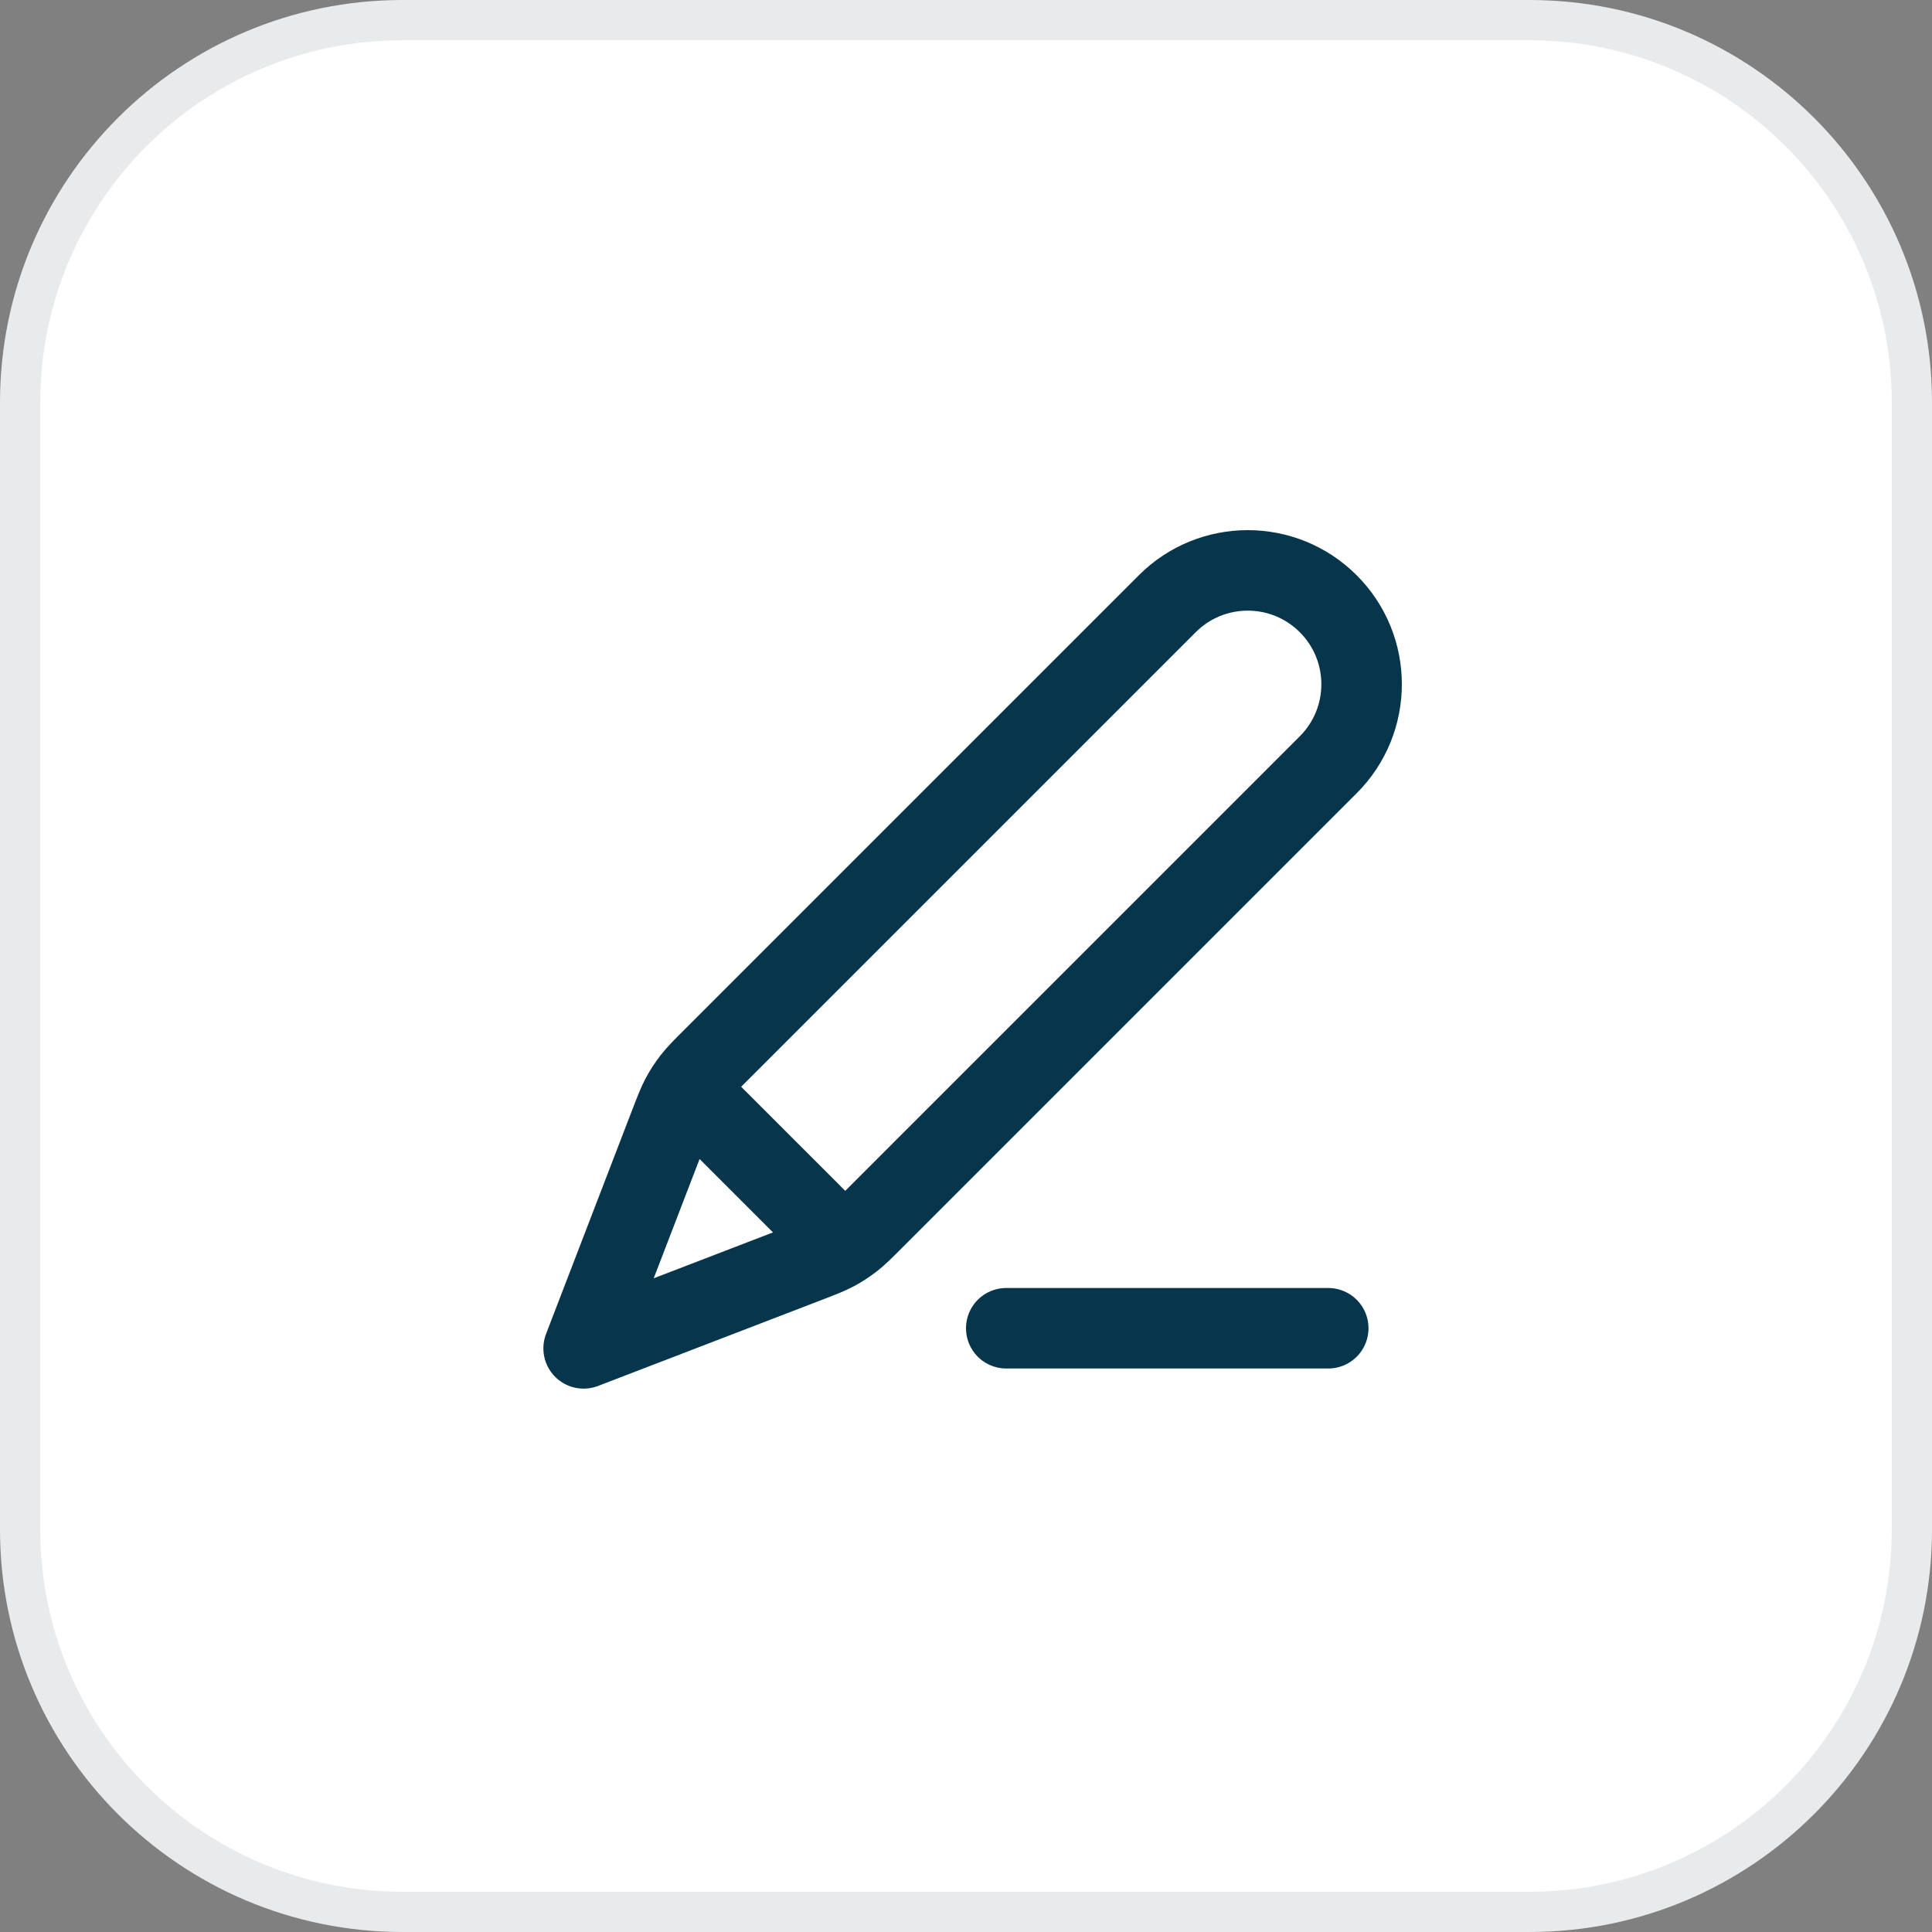
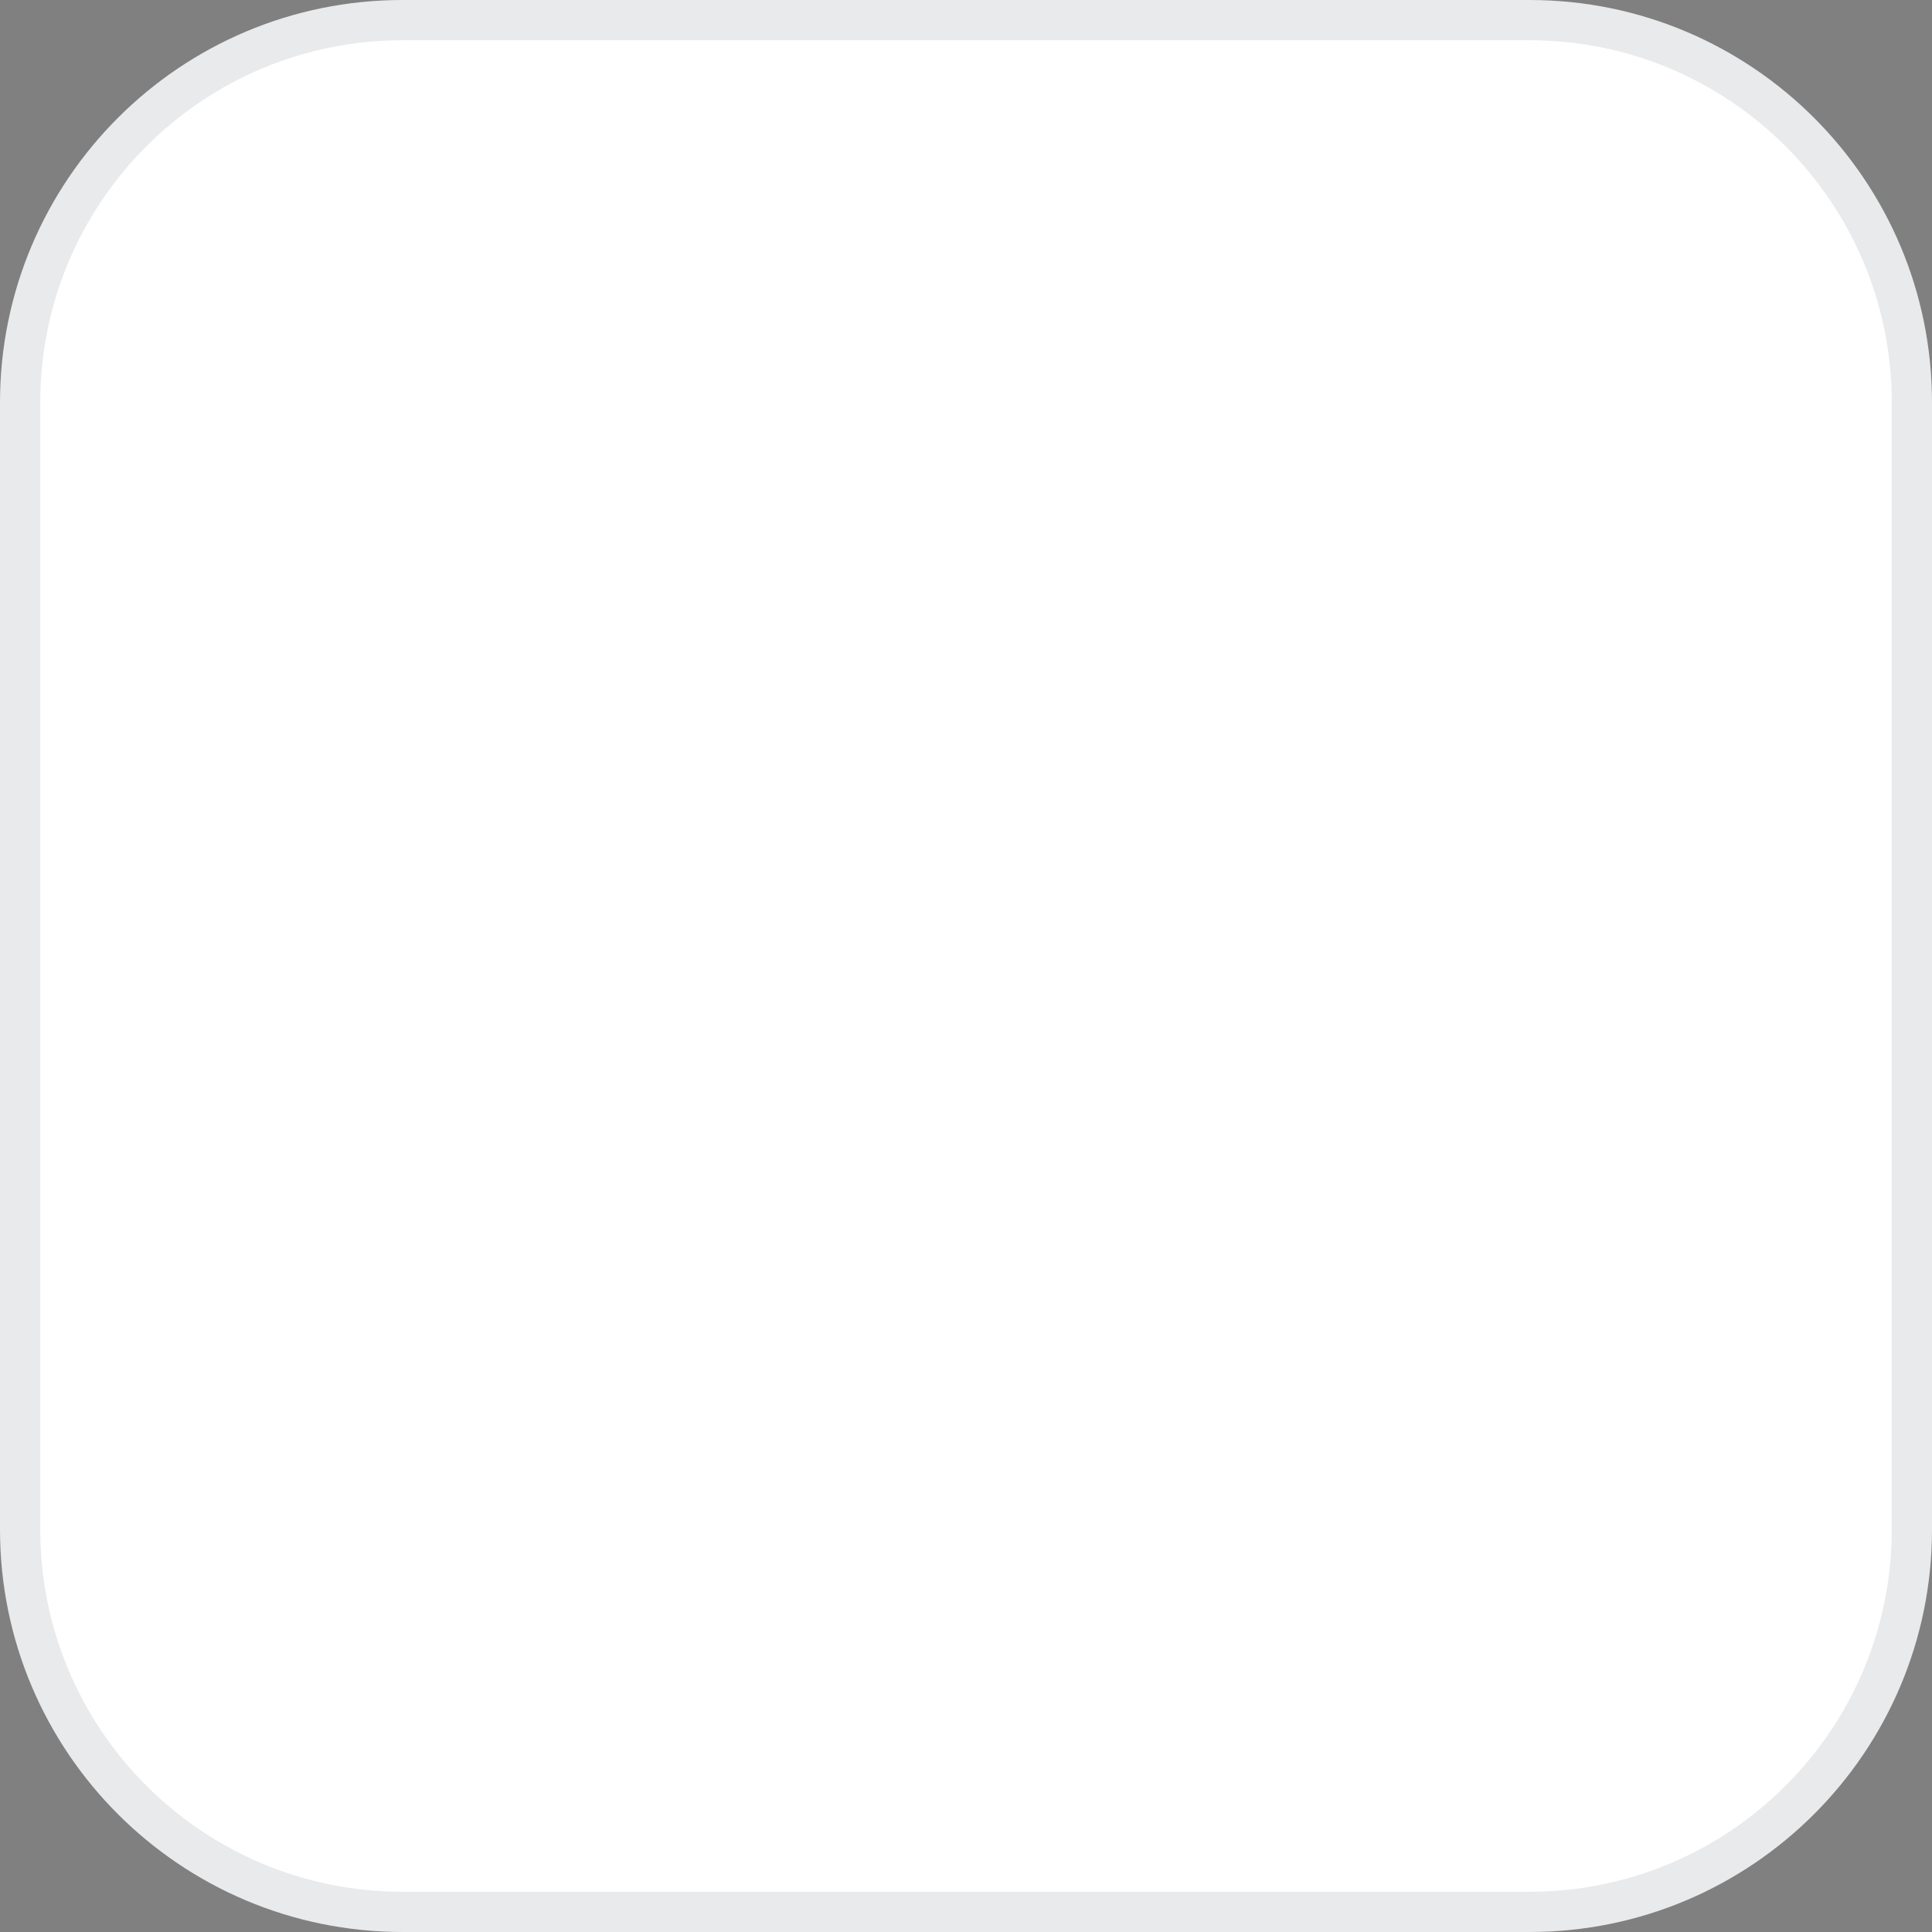
<svg xmlns="http://www.w3.org/2000/svg" fill="none" viewBox="0 0 48 48" height="48" width="48">
  <rect x="0" y="0" width="48" height="48" fill="#808080" stroke="none" />
  <path fill="white" d="M10 0.5H38C43.247 0.5 47.5 4.753 47.5 10V38C47.5 43.247 43.247 47.5 38 47.5H10C4.753 47.5 0.5 43.247 0.5 38V10C0.5 4.753 4.753 0.5 10 0.5Z" />
  <path stroke="#E9EAEB" d="M10 0.5H38C43.247 0.5 47.5 4.753 47.5 10V38C47.5 43.247 43.247 47.5 38 47.5H10C4.753 47.5 0.5 43.247 0.5 38V10C0.5 4.753 4.753 0.5 10 0.5Z" />
-   <path stroke-linejoin="round" stroke-linecap="round" stroke-width="2" stroke="#07354C" d="M33 33H25M14.5 33.5L20.049 31.366C20.404 31.229 20.582 31.161 20.748 31.072C20.895 30.993 21.036 30.901 21.168 30.799C21.317 30.683 21.451 30.549 21.72 30.28L33 19C34.105 17.895 34.105 16.105 33 15C31.895 13.895 30.105 13.895 29 15L17.72 26.28C17.451 26.549 17.317 26.683 17.201 26.832C17.099 26.964 17.007 27.105 16.928 27.252C16.839 27.418 16.771 27.596 16.634 27.951L14.5 33.5ZM14.5 33.5L16.558 28.149C16.705 27.766 16.779 27.575 16.905 27.487C17.016 27.41 17.152 27.381 17.284 27.407C17.435 27.435 17.58 27.58 17.87 27.87L20.13 30.13C20.42 30.42 20.565 30.565 20.594 30.716C20.619 30.848 20.59 30.984 20.513 31.095C20.425 31.221 20.234 31.295 19.851 31.442L14.5 33.5Z" />
</svg>